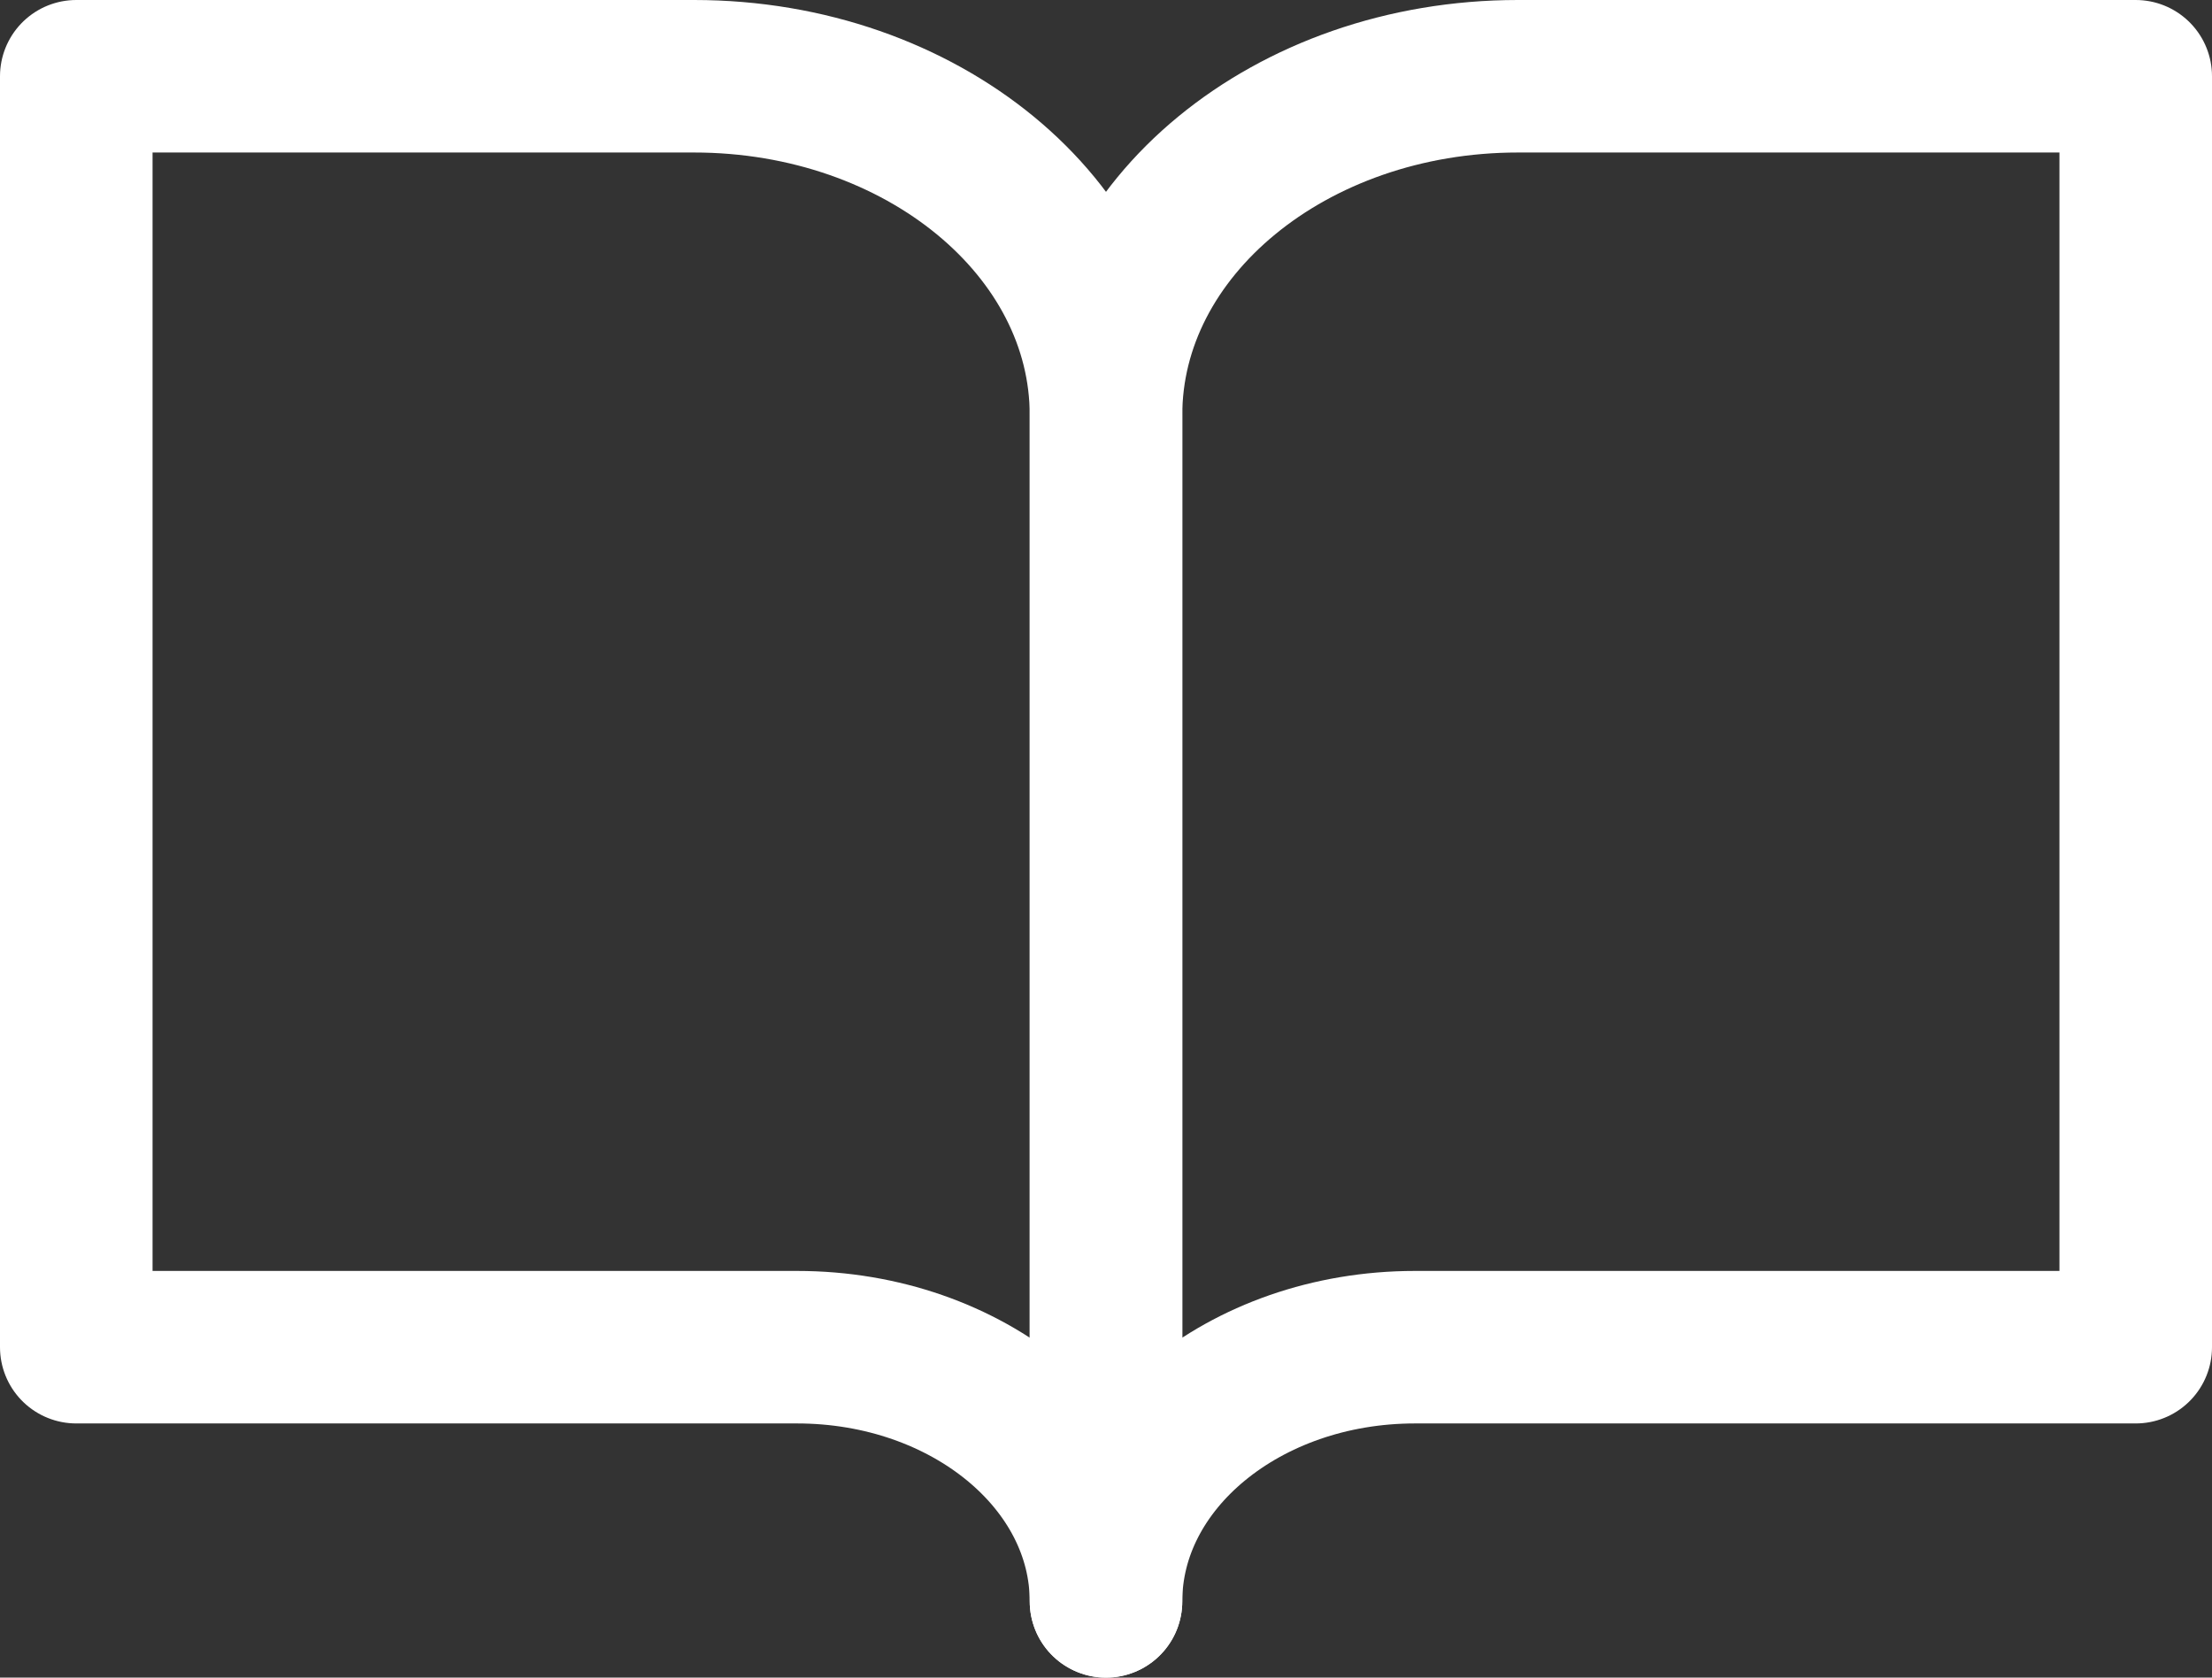
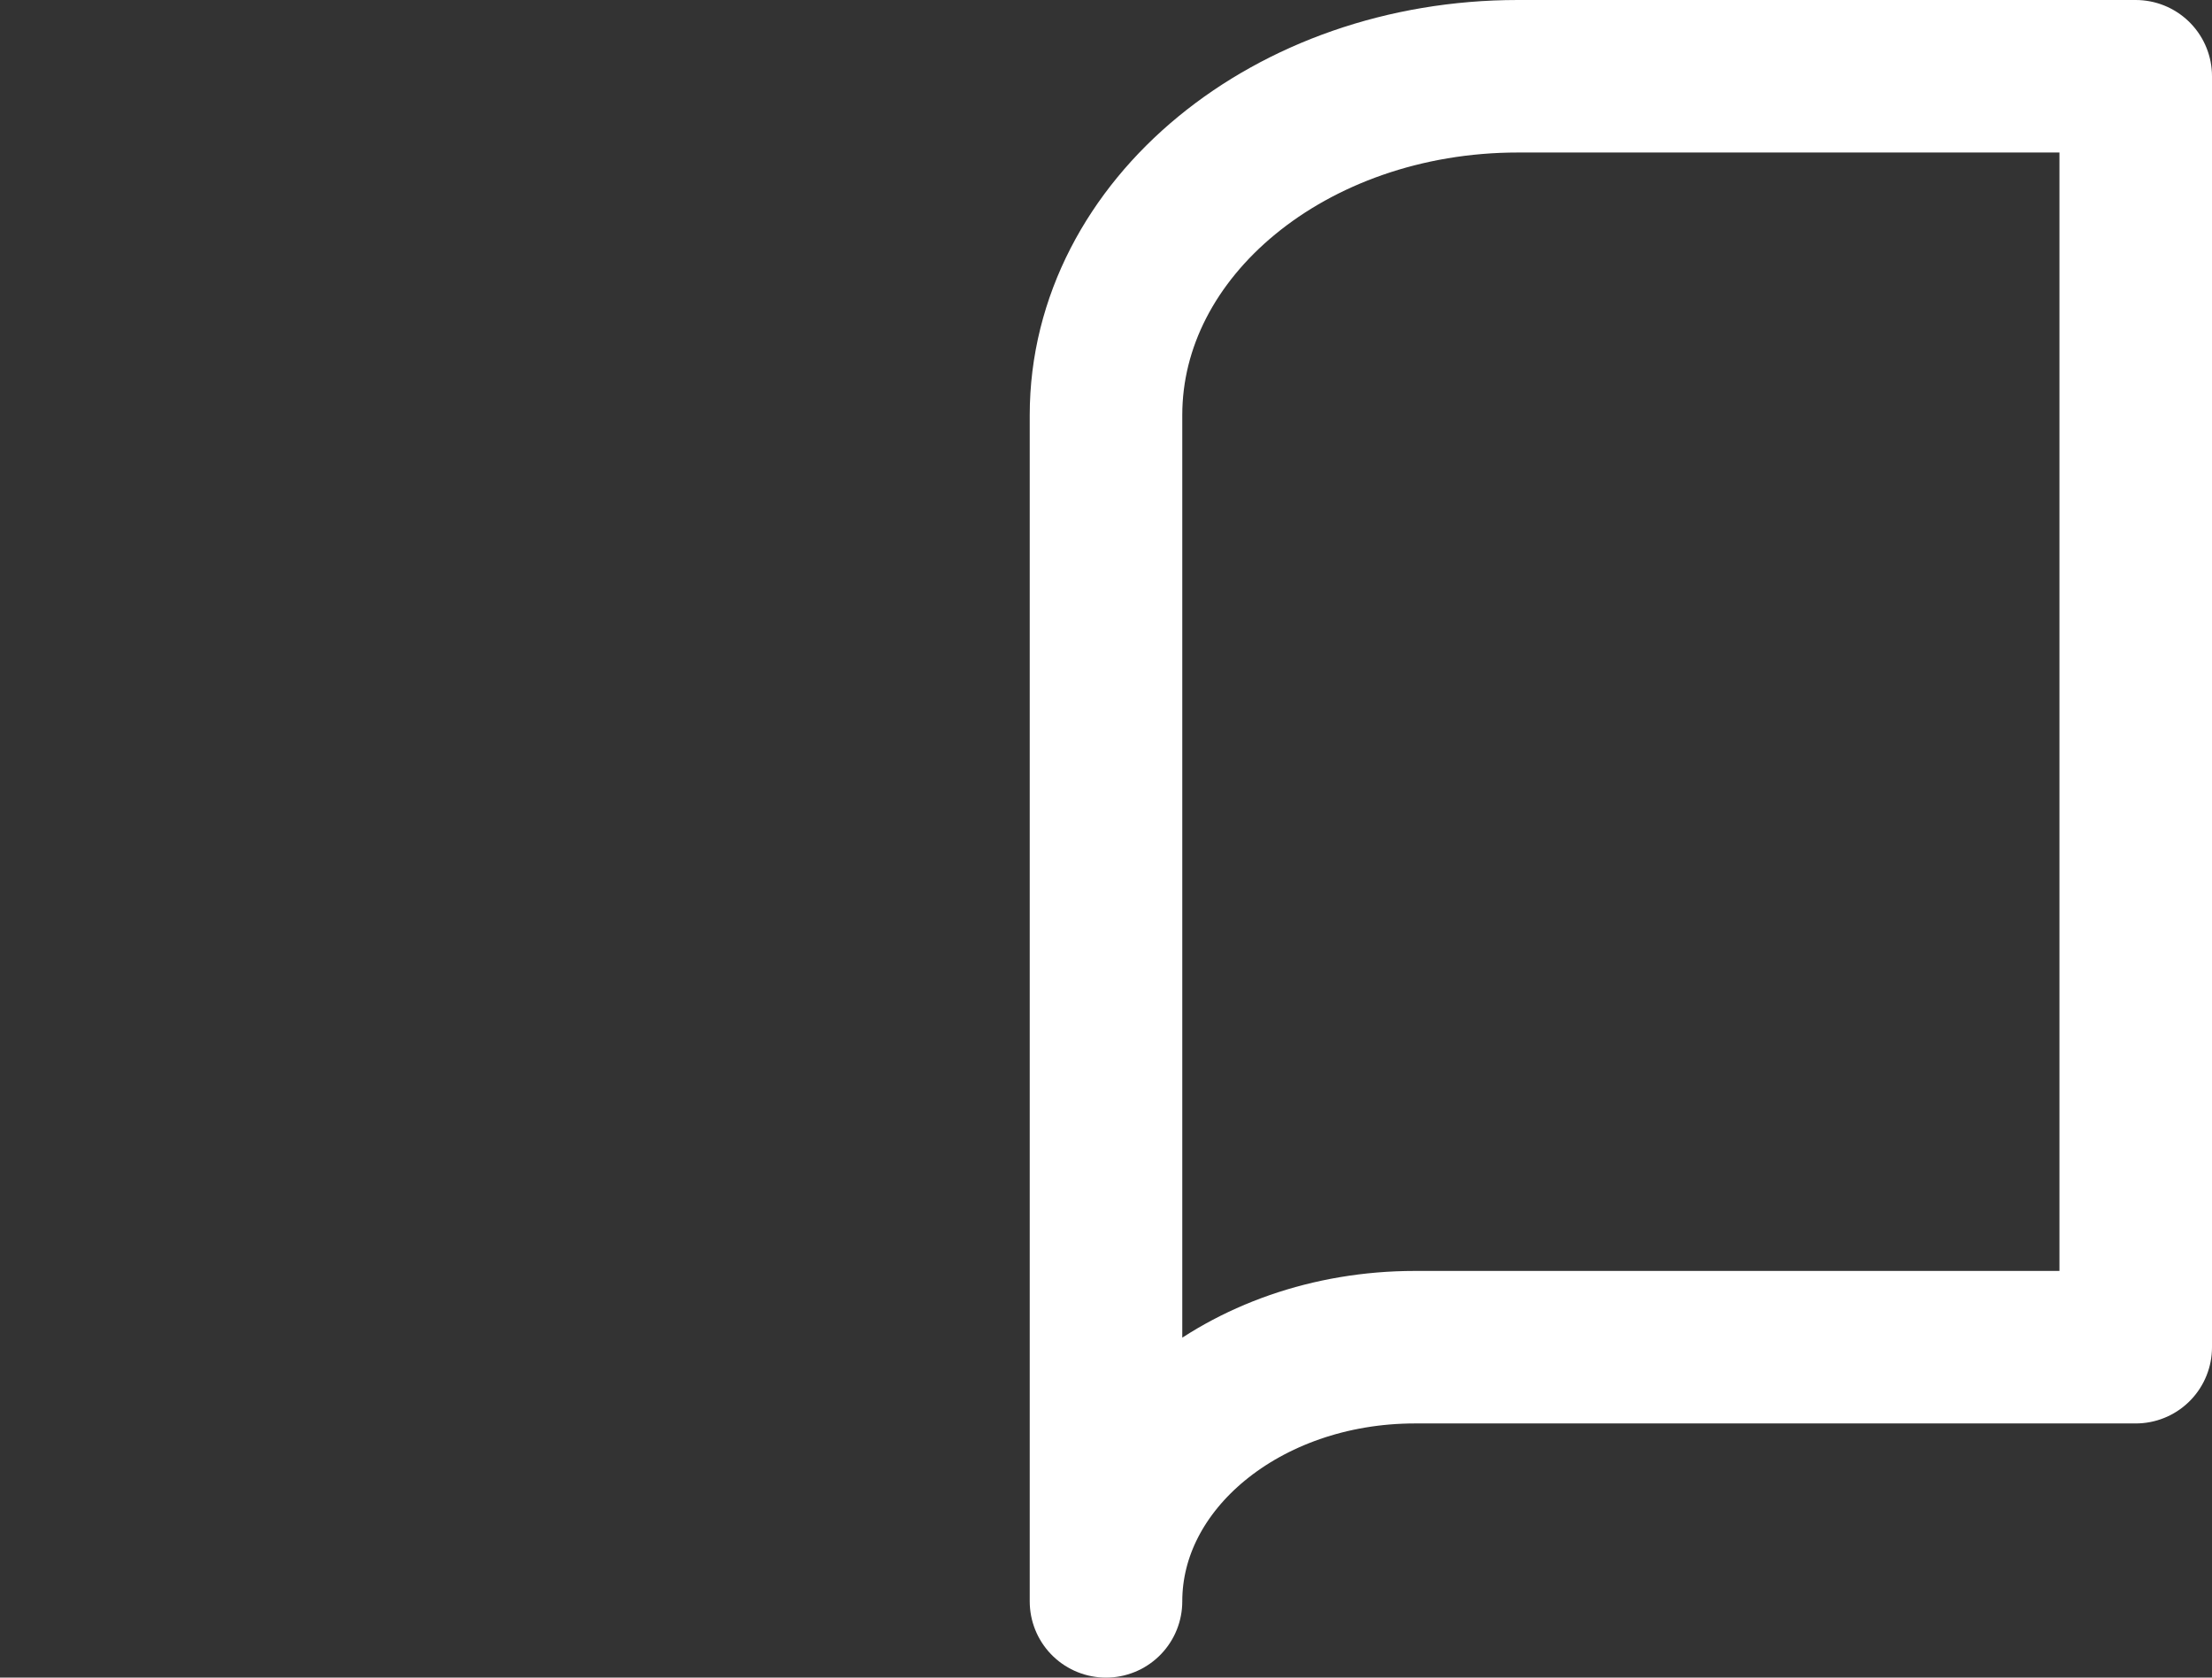
<svg xmlns="http://www.w3.org/2000/svg" width="29" height="22" viewBox="0 0 29 22">
  <rect x="0" y="0" width="29" height="22" fill="#333333" stroke="none" />
  <g id="グループ_12951" data-name="グループ 12951" transform="translate(-902 -15209)">
-     <path id="パス_4" data-name="パス 4" d="M3,4.5h8.1c2.982,0,5.4,1.99,5.4,4.444V24.5c0-1.841-1.813-3.333-4.05-3.333H3Z" transform="translate(900 15205.5)" fill="none" stroke="#fff" stroke-linecap="round" stroke-linejoin="round" stroke-width="2" />
    <path id="パス_5" data-name="パス 5" d="M31.5,4.5H23.4C20.418,4.5,18,6.49,18,8.944V24.5c0-1.841,1.813-3.333,4.05-3.333H31.5Z" transform="translate(898.5 15205.5)" fill="none" stroke="#fff" stroke-linecap="round" stroke-linejoin="round" stroke-width="2" />
  </g>
</svg>